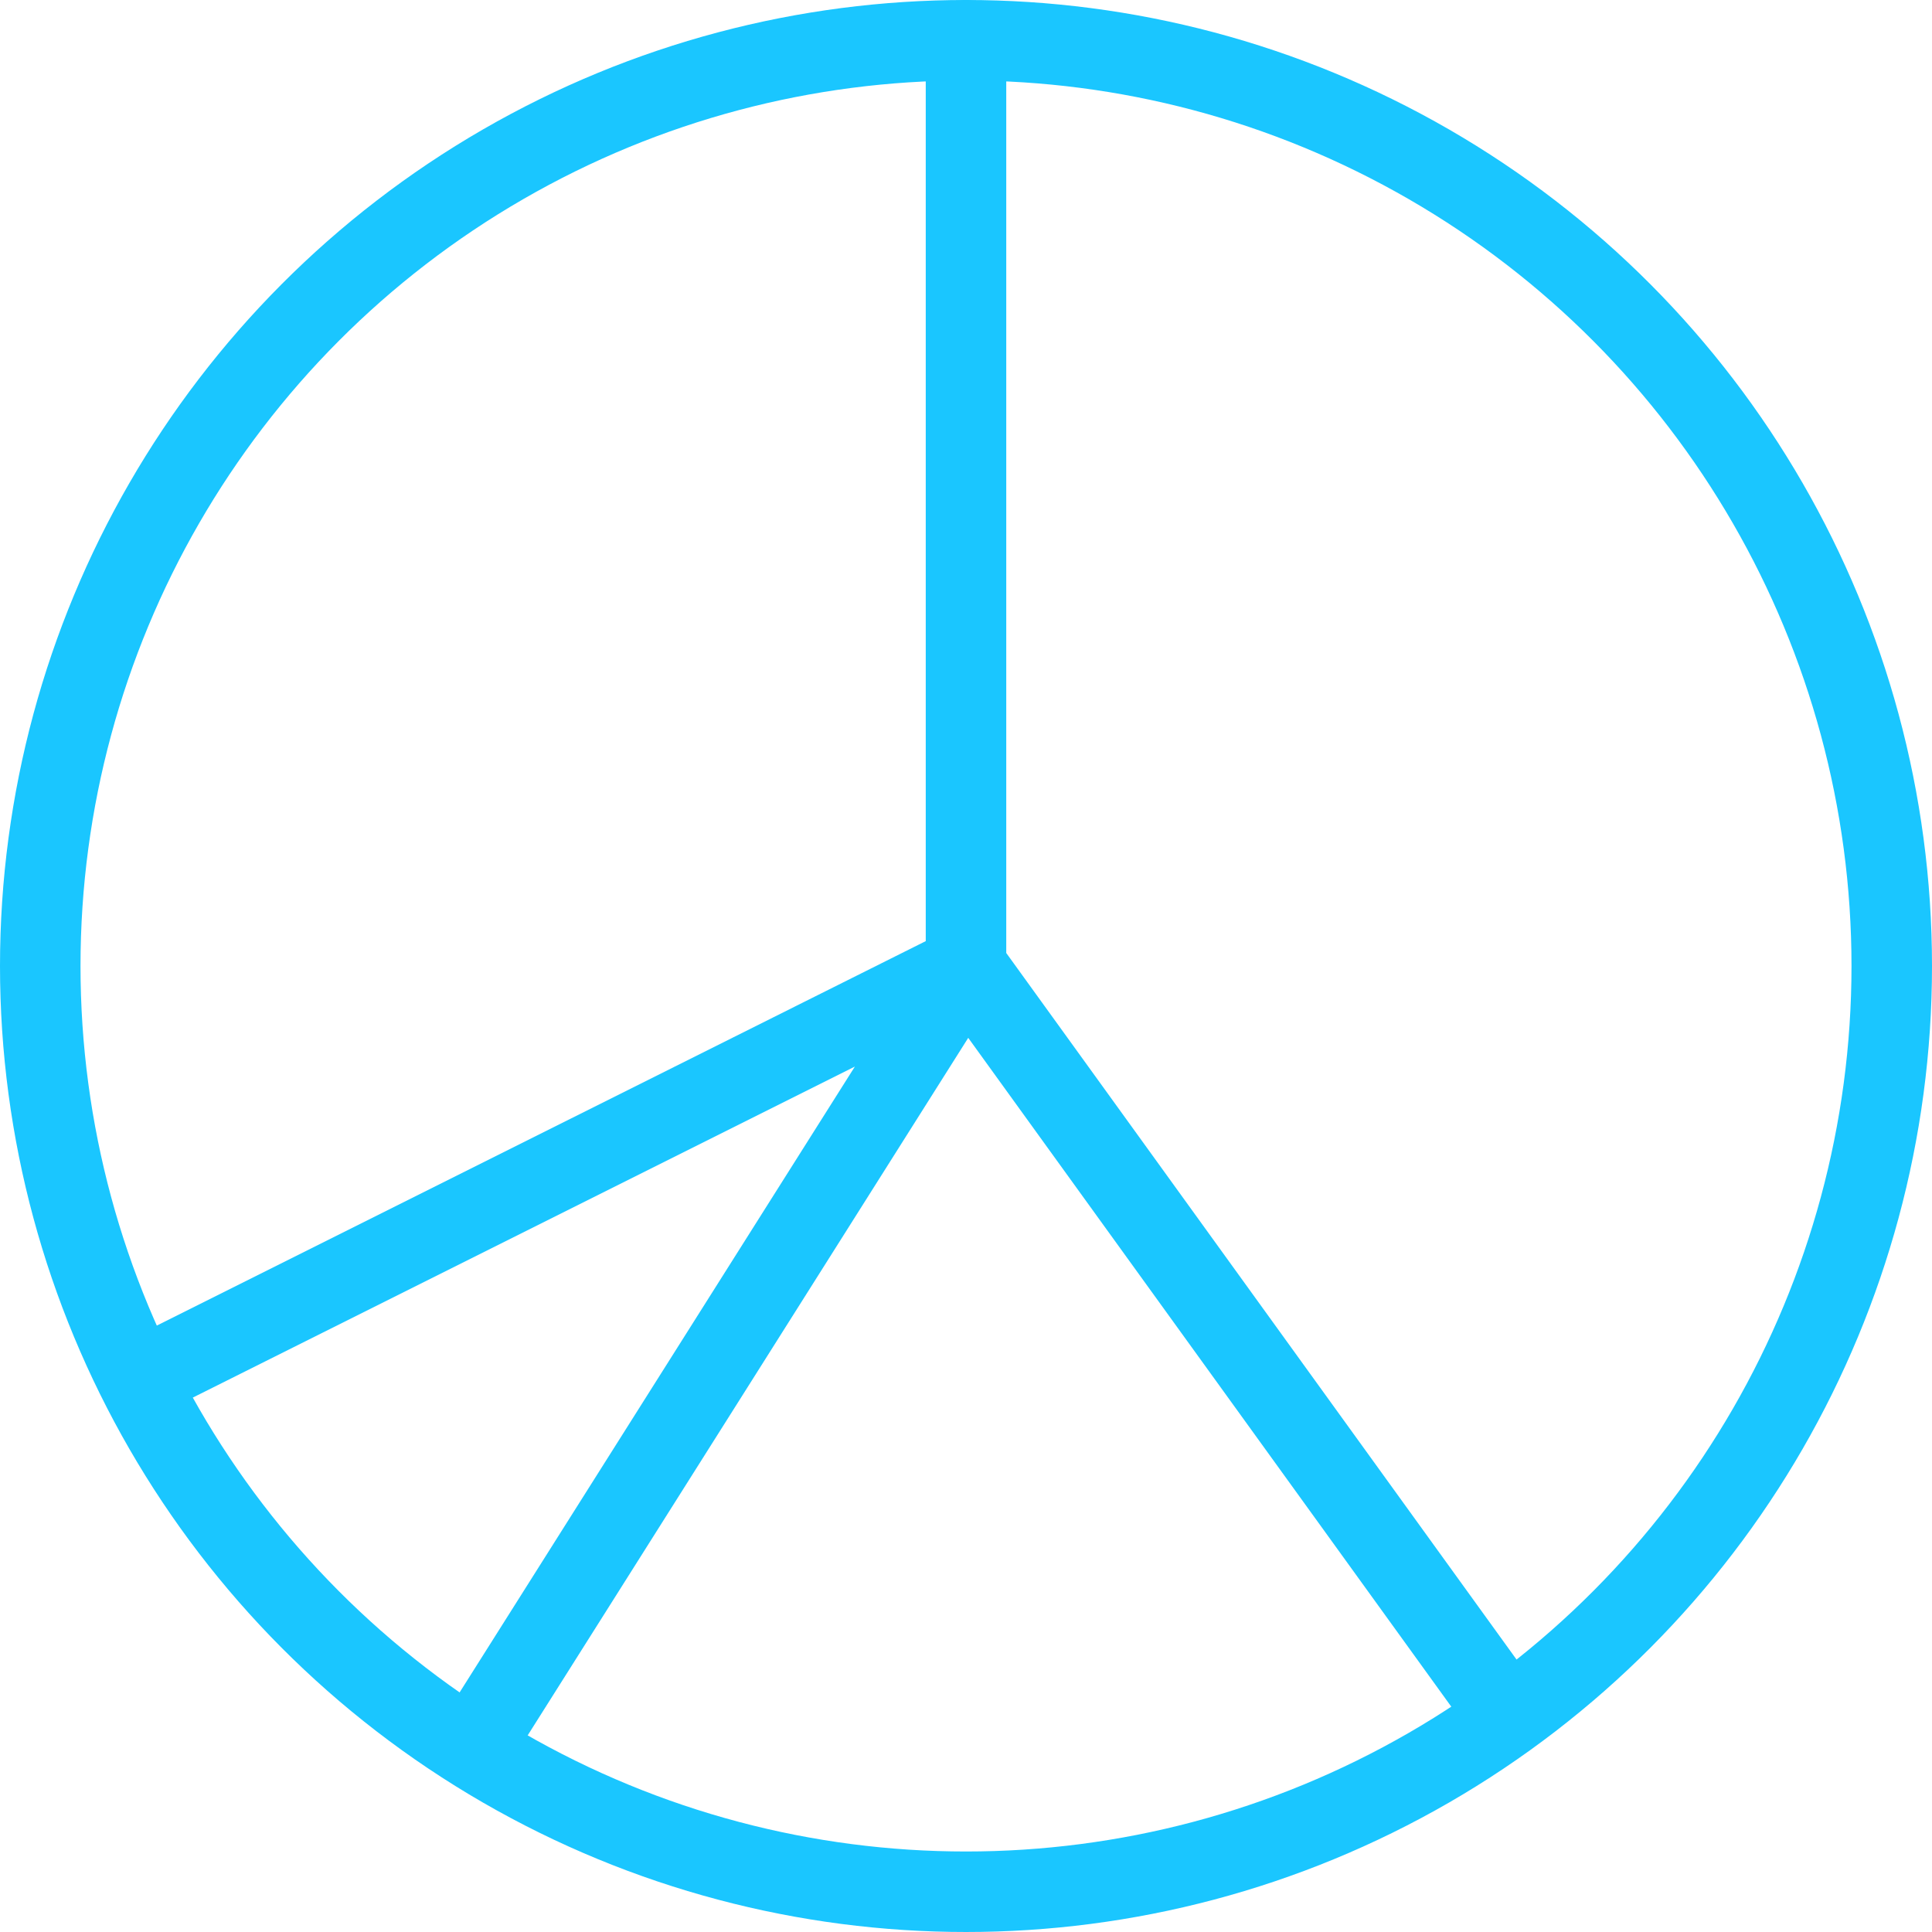
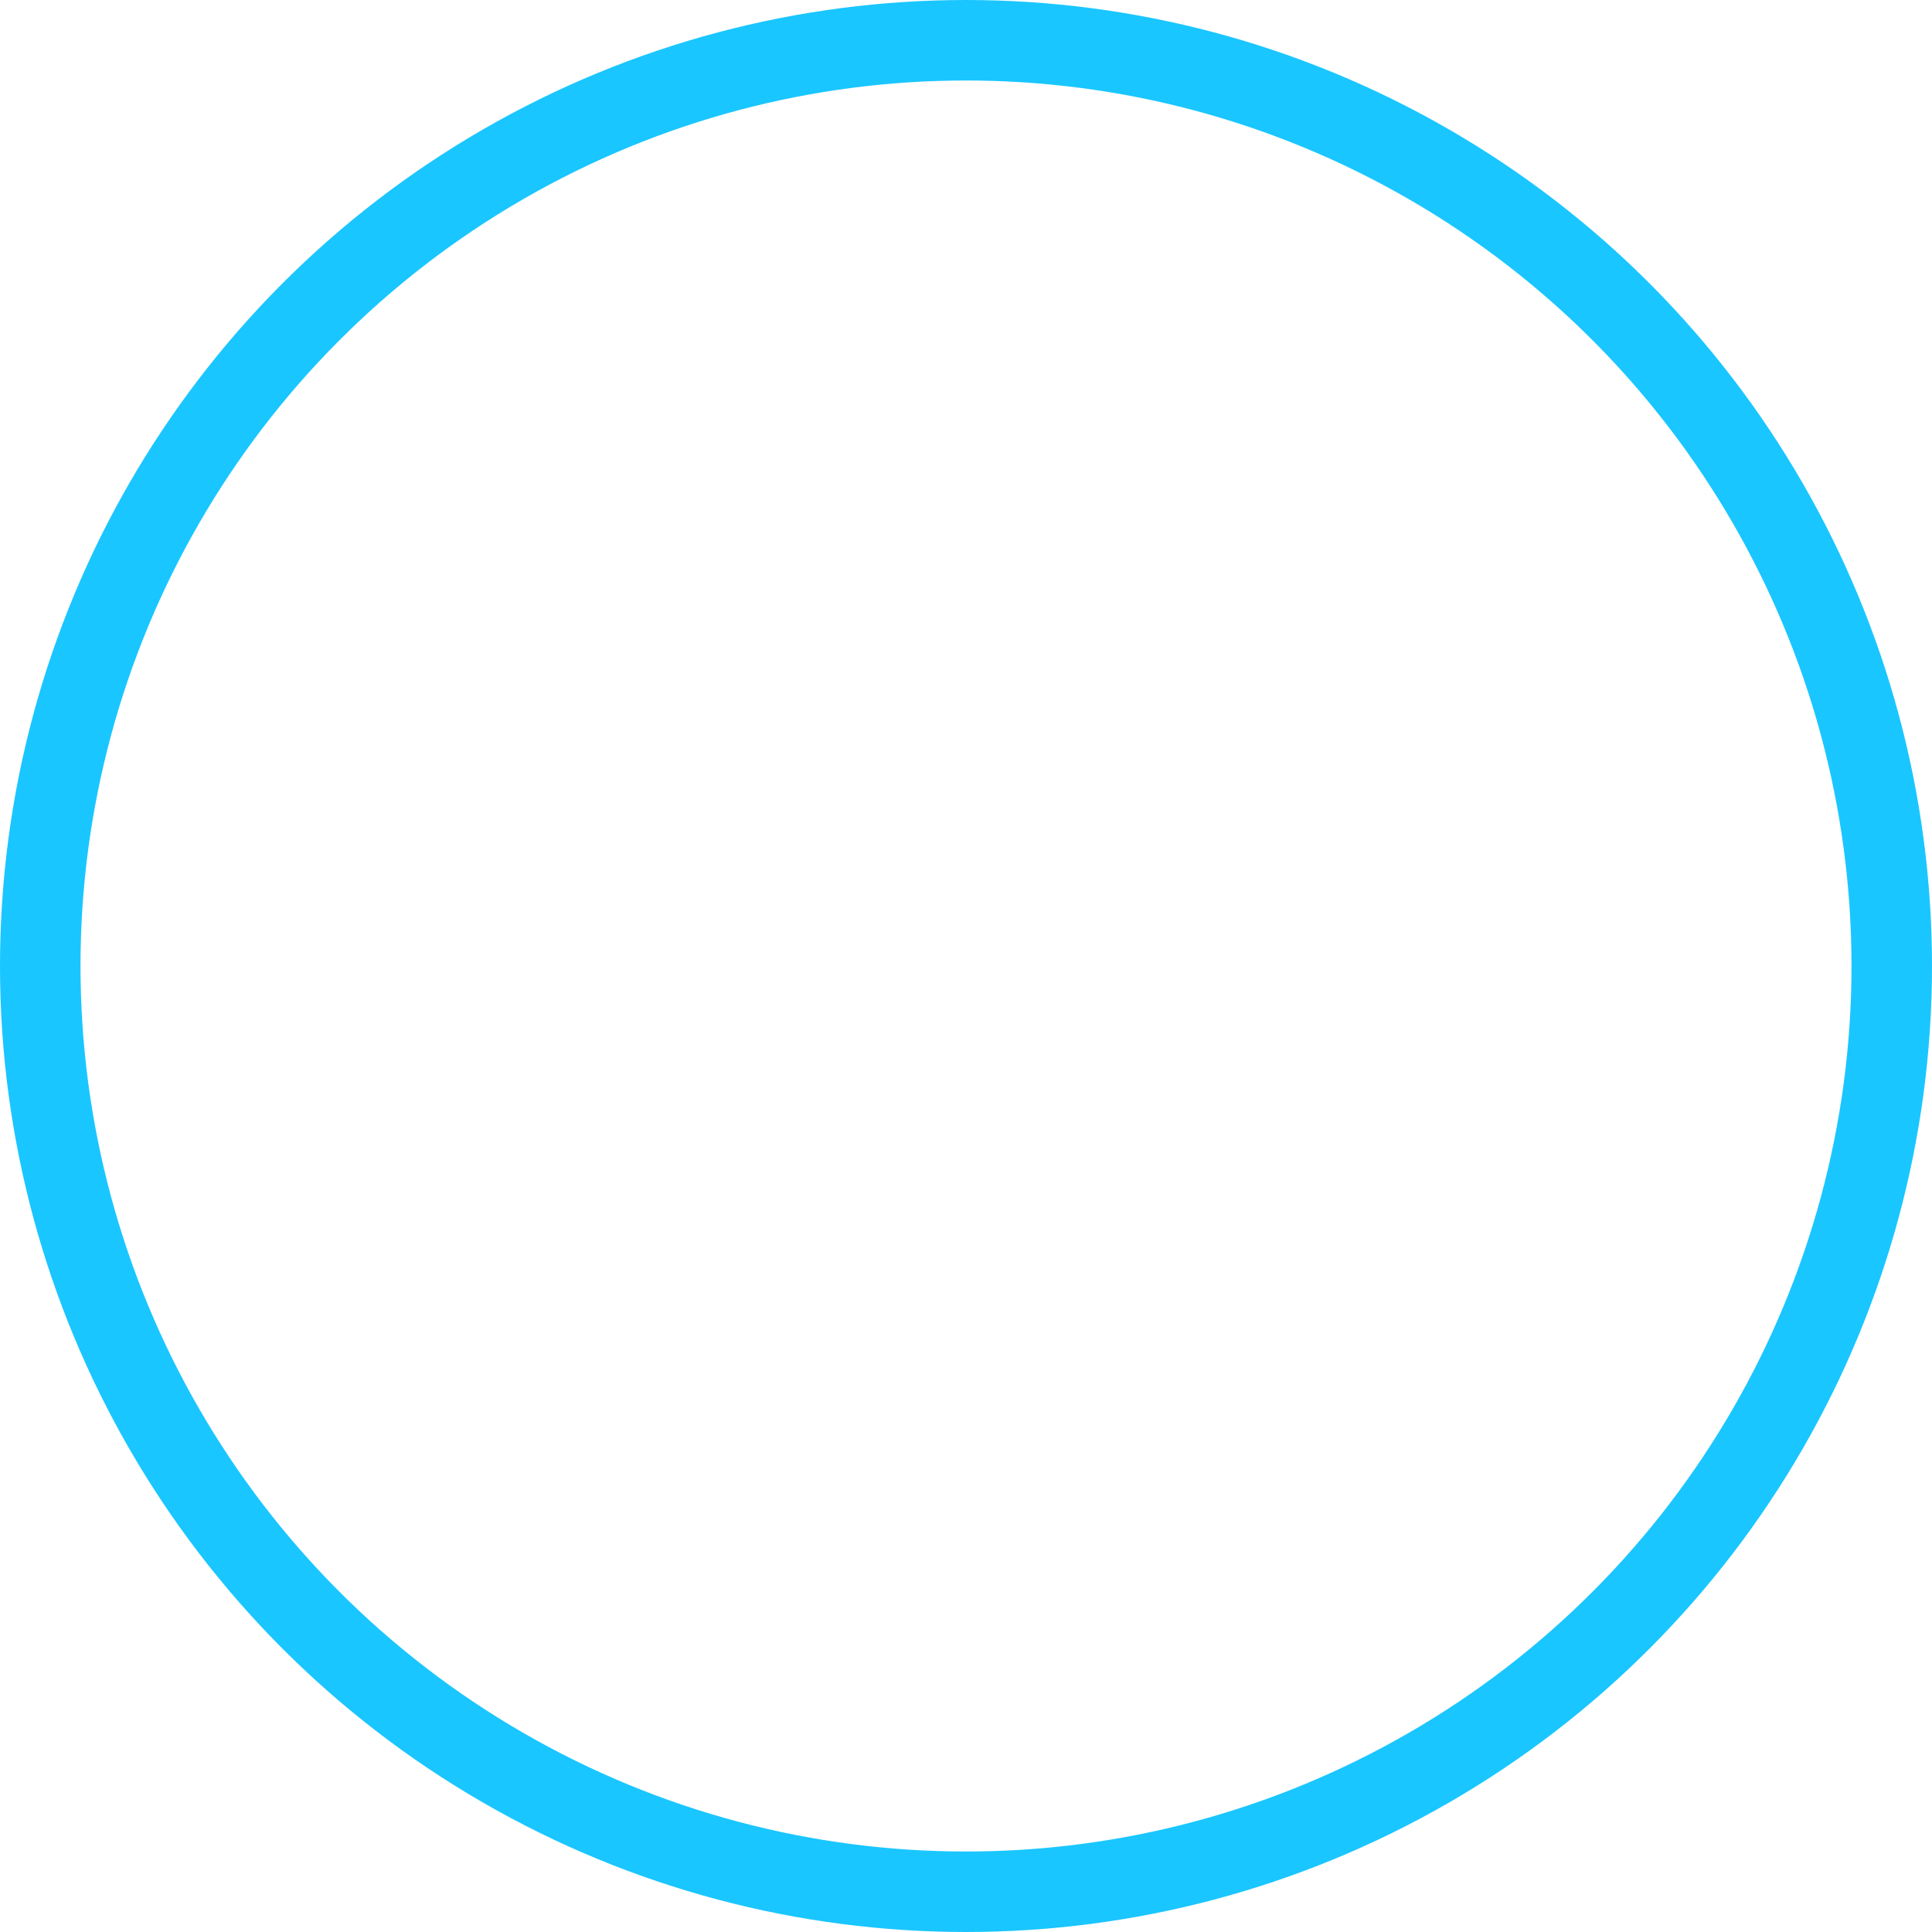
<svg xmlns="http://www.w3.org/2000/svg" width="24" height="24" viewBox="0 0 24 24" fill="none">
  <circle cx="12" cy="12" r="11.5" stroke="#1AC6FF" />
-   <path d="M12 0.5V12M12 12L18.5 21M12 12L2 17M12 12L6 21.5" stroke="#1AC6FF" stroke-linecap="round" />
</svg>